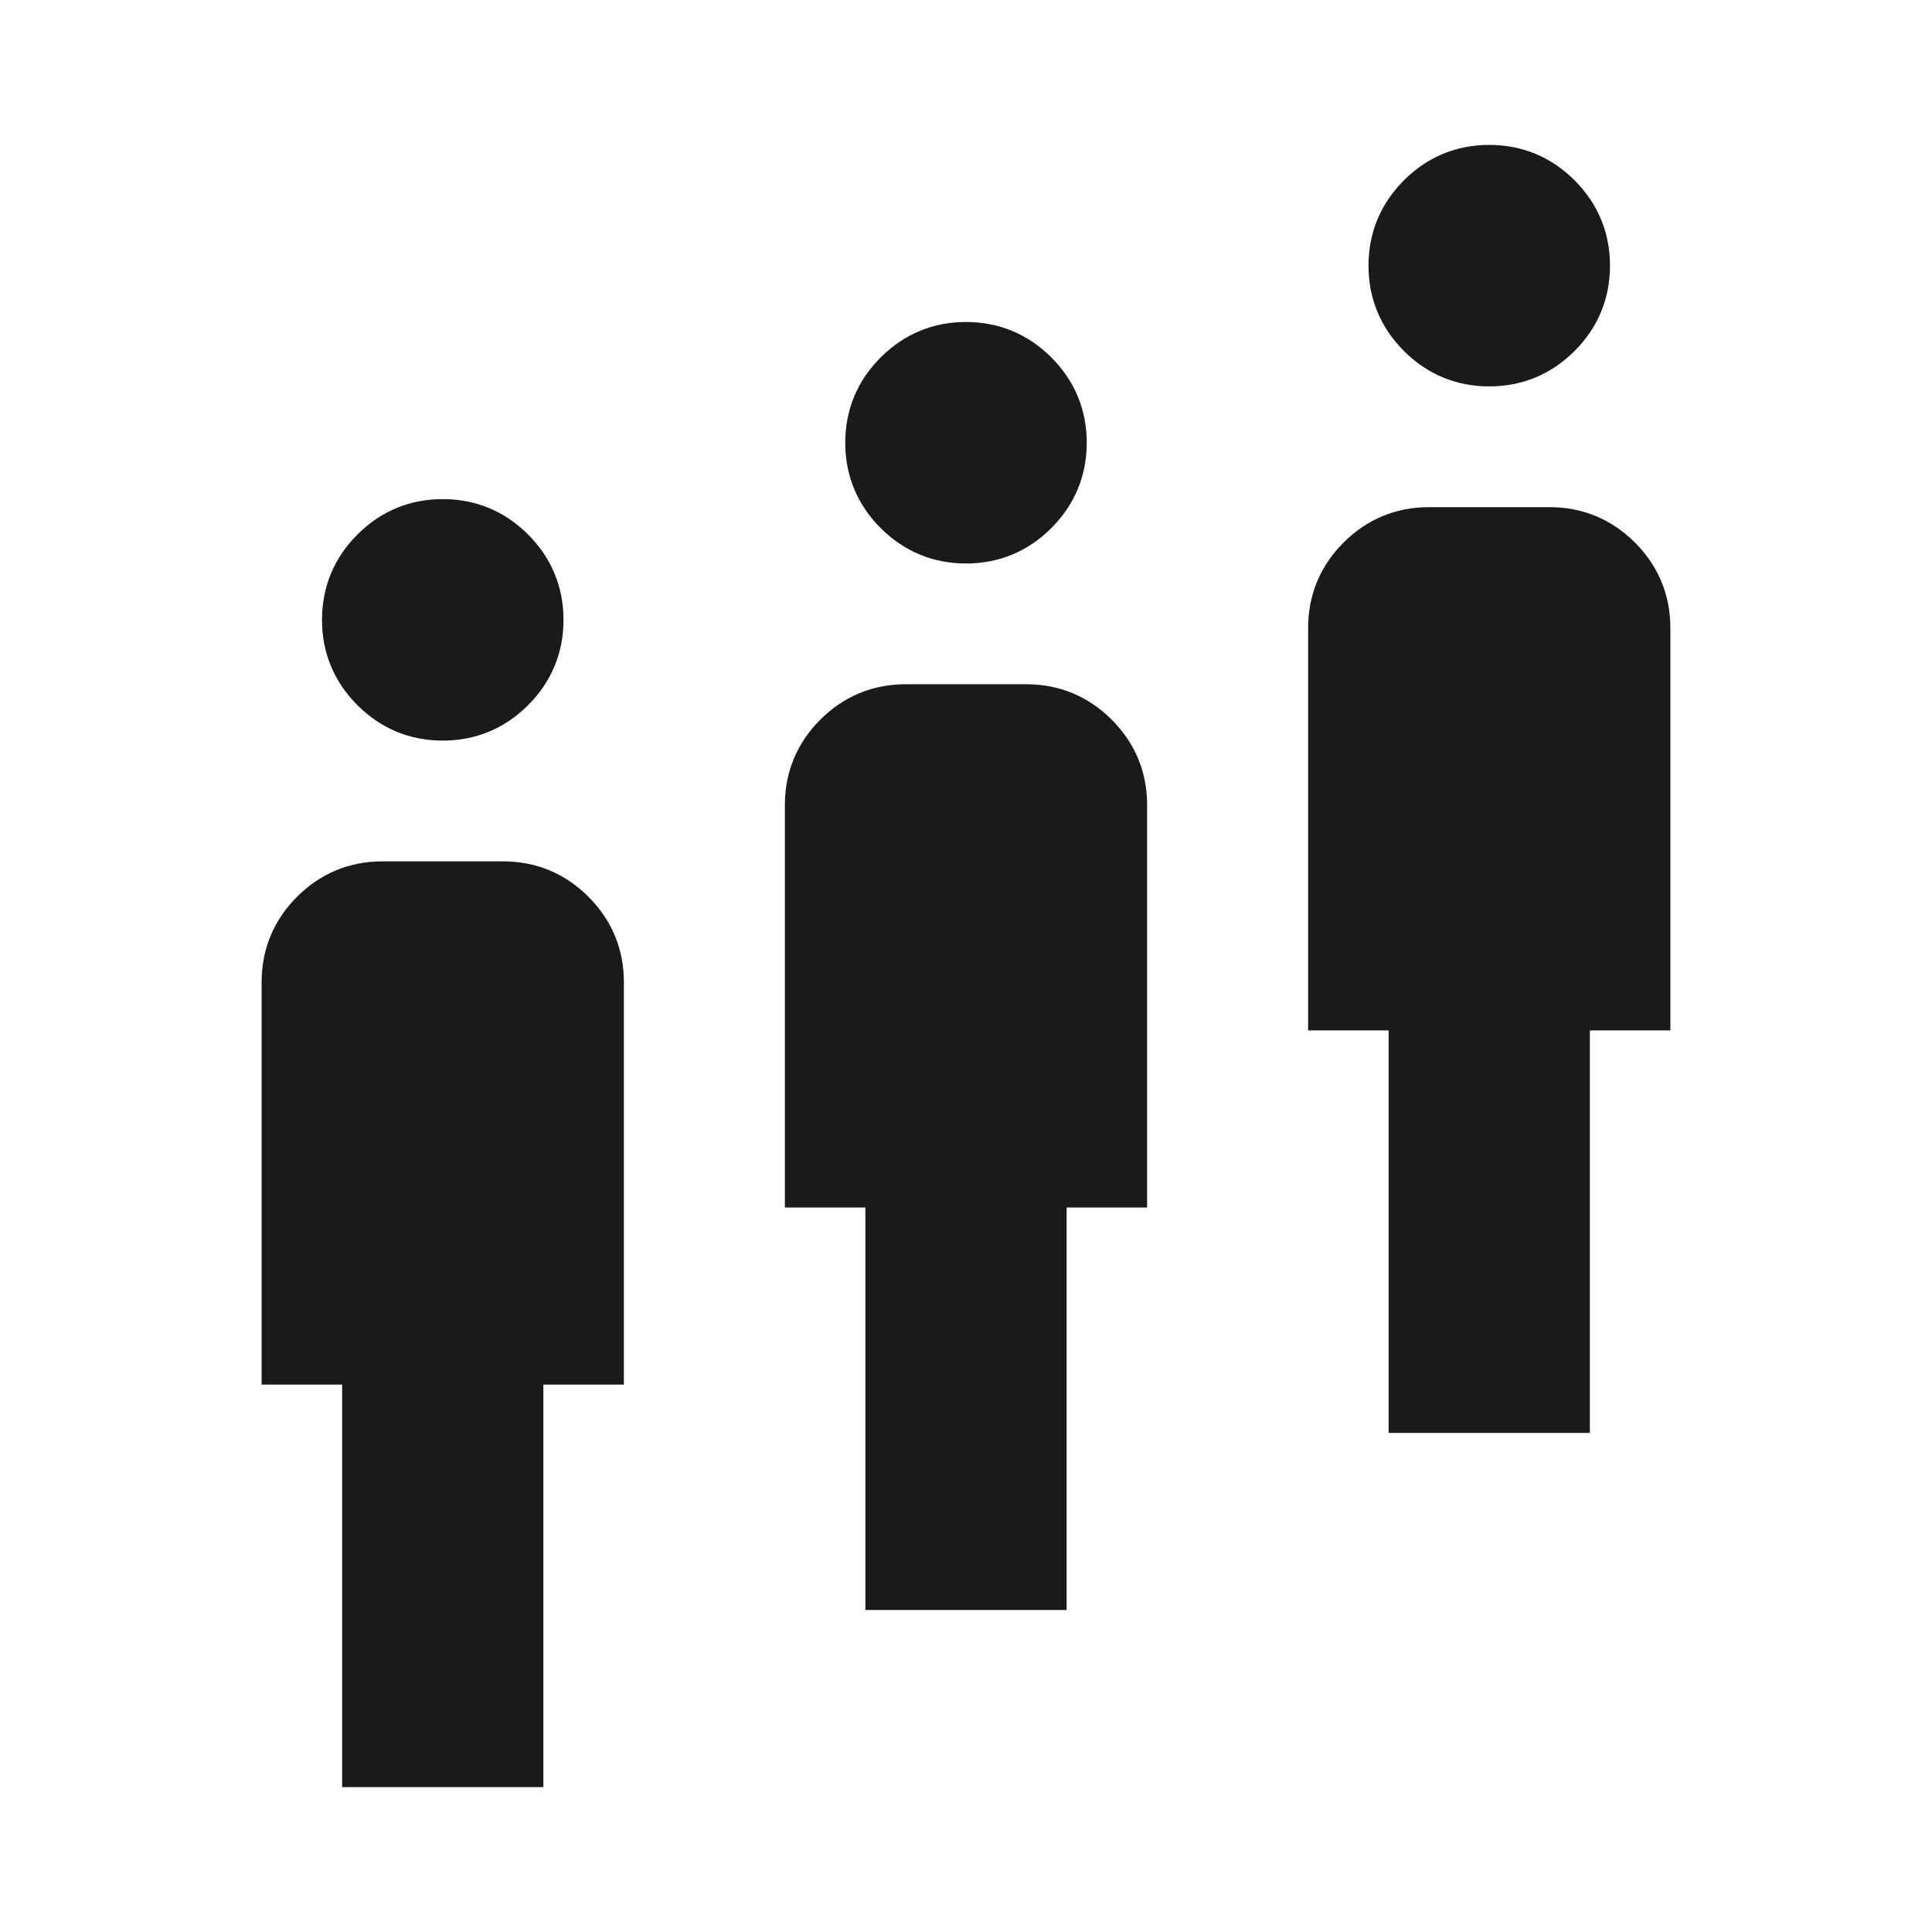
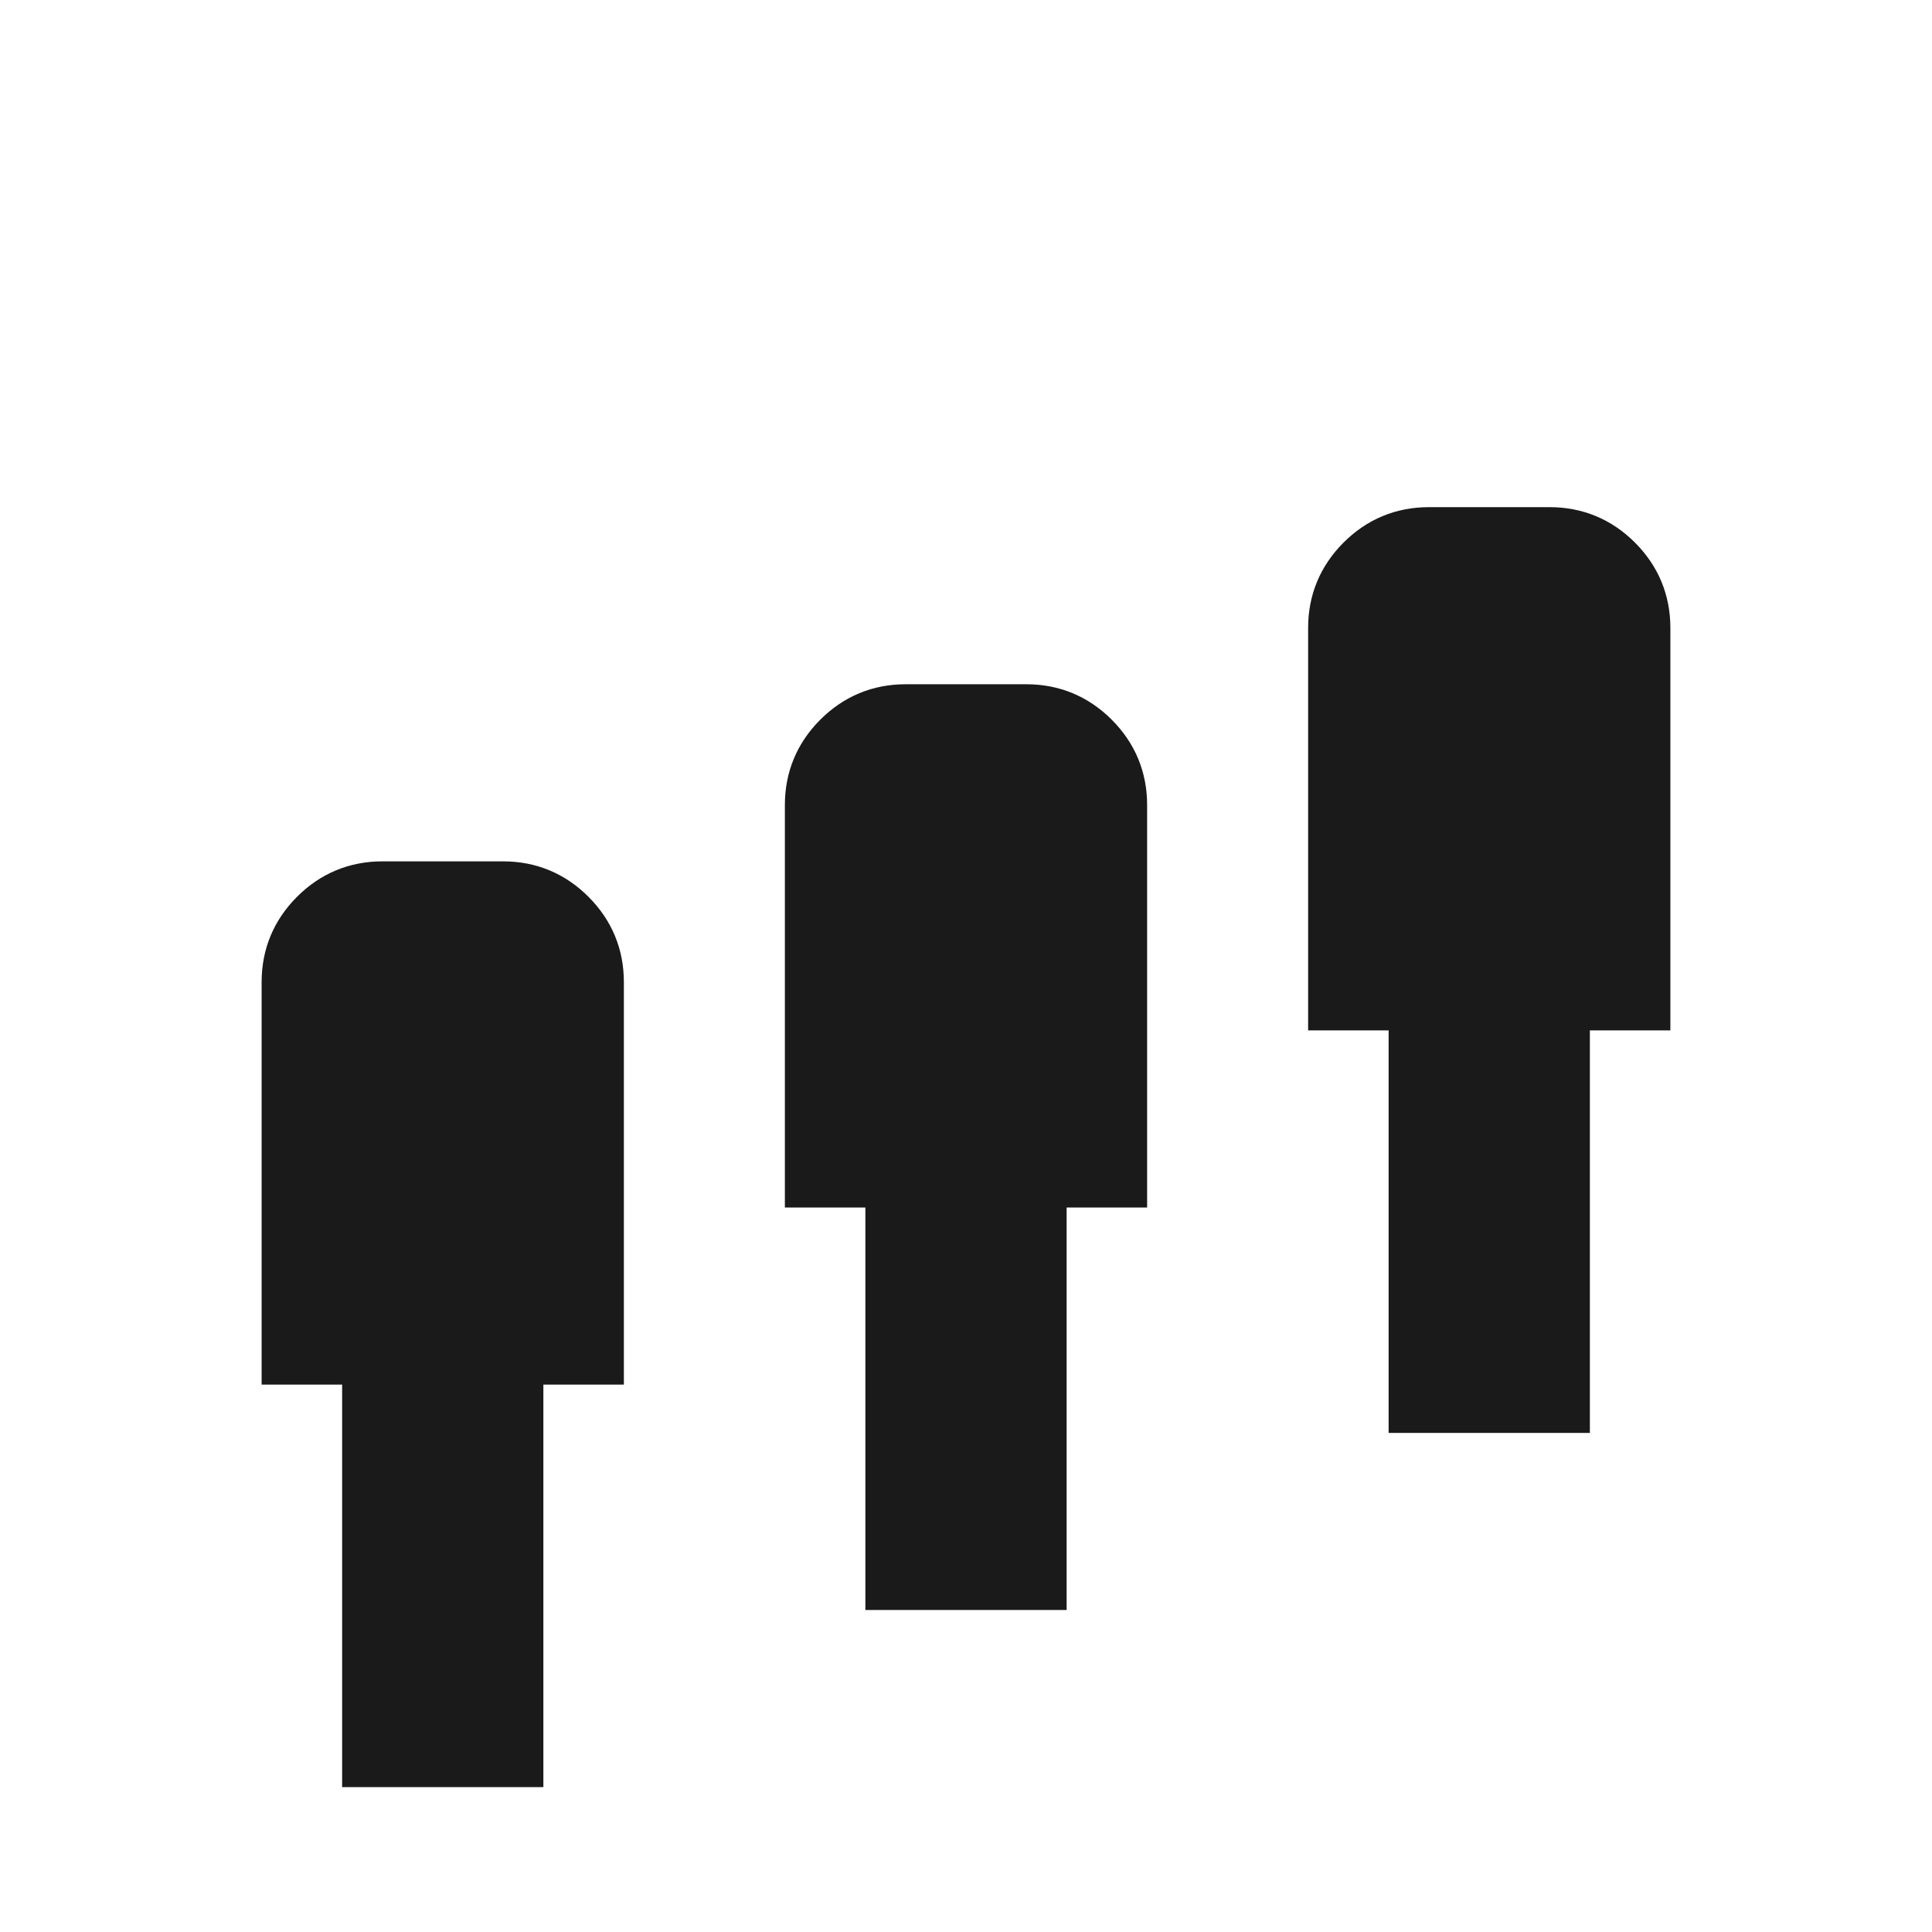
<svg xmlns="http://www.w3.org/2000/svg" version="1.1" id="Layout" x="0px" y="0px" viewBox="0 0 24 24" style="enable-background:new 0 0 24 24;" xml:space="preserve">
  <style type="text/css">
	.st0{fill:#242527;}
	.st1{clip-path:url(#SVGID_00000151523664011552787210000007363532919042539709_);}
	.st2{fill:#FED141;}
	.st3{opacity:0;fill:#242527;}
	.st4{clip-path:url(#SVGID_00000151523664011552787210000007363532919042539709_);fill:#FED141;}
	.st5{fill:#FFFFFF;}
	.st6{clip-path:url(#SVGID_00000129906422870455900100000004374880192278765963_);}
	.st7{clip-path:url(#SVGID_00000174578073758880236470000014208804907625235341_);}
	.st8{clip-path:url(#SVGID_00000052814284504292707210000012615583511484283525_);}
	
		.st9{clip-path:url(#SVGID_00000052814284504292707210000012615583511484283525_);fill:none;stroke:#242527;stroke-width:0.2;stroke-miterlimit:10;}
	.st10{fill:#E5E5E5;}
	.st11{clip-path:url(#SVGID_00000164501430246395770680000012036060174824173188_);}
	.st12{clip-path:url(#SVGID_00000148633123459731248710000012856130619921464216_);}
	.st13{fill:#FED141;stroke:#242527;stroke-width:0.5;stroke-miterlimit:10;}
	.st14{fill:none;stroke:#242527;stroke-width:0.5;stroke-miterlimit:10;}
	.st15{fill:none;stroke:#242527;stroke-width:0.5;stroke-miterlimit:10;stroke-dasharray:0.968,0.968;}
	.st16{fill:none;stroke:#FFFFFF;stroke-width:3;stroke-miterlimit:10;}
	.st17{fill:none;stroke:#242527;stroke-width:0.5;stroke-miterlimit:10;stroke-dasharray:1,1;}
	.st18{fill:none;stroke:#242527;stroke-width:0.5;stroke-miterlimit:10;stroke-dasharray:1;}
	.st19{fill:none;stroke:#242527;stroke-miterlimit:10;}
	.st20{opacity:0;fill:#1A1A1A;}
	.st21{fill:#1A1A1A;}
</style>
  <g>
    <rect class="st20" width="24" height="24" />
-     <path class="st21" d="M12,7c-0.41,0-0.77-0.15-1.06-0.44C10.65,6.27,10.5,5.91,10.5,5.5c0-0.41,0.15-0.77,0.44-1.06   C11.23,4.15,11.59,4,12,4c0.41,0,0.77,0.15,1.06,0.44c0.29,0.29,0.44,0.65,0.44,1.06c0,0.41-0.15,0.77-0.44,1.06   C12.77,6.85,12.41,7,12,7z" />
    <path class="st21" d="M10.75,20v-5h-1v-5c0-0.41,0.15-0.77,0.44-1.06c0.29-0.29,0.65-0.44,1.06-0.44h1.5   c0.41,0,0.77,0.15,1.06,0.44c0.29,0.29,0.44,0.65,0.44,1.06v5h-1v5H10.75z" />
-     <path class="st21" d="M5.5,9.2c-0.41,0-0.77-0.15-1.06-0.44S4,8.11,4,7.7c0-0.41,0.15-0.77,0.44-1.06C4.73,6.35,5.09,6.2,5.5,6.2   c0.41,0,0.77,0.15,1.06,0.44C6.85,6.93,7,7.29,7,7.7c0,0.41-0.15,0.77-0.44,1.06C6.27,9.05,5.91,9.2,5.5,9.2z" />
    <path class="st21" d="M4.25,22.2v-5h-1v-5c0-0.41,0.15-0.77,0.44-1.06s0.65-0.44,1.06-0.44h1.5c0.41,0,0.77,0.15,1.06,0.44   c0.29,0.29,0.44,0.65,0.44,1.06v5h-1v5H4.25z" />
-     <path class="st21" d="M18.5,4.8c-0.41,0-0.77-0.15-1.06-0.44S17,3.71,17,3.3c0-0.41,0.15-0.77,0.44-1.06   c0.29-0.29,0.65-0.44,1.06-0.44c0.41,0,0.77,0.15,1.06,0.44C19.85,2.53,20,2.89,20,3.3c0,0.41-0.15,0.77-0.44,1.06   S18.91,4.8,18.5,4.8z" />
    <path class="st21" d="M17.25,17.8v-5h-1v-5c0-0.41,0.15-0.77,0.44-1.06c0.29-0.29,0.65-0.44,1.06-0.44h1.5   c0.41,0,0.77,0.15,1.06,0.44c0.29,0.29,0.44,0.65,0.44,1.06v5h-1v5H17.25z" />
  </g>
</svg>